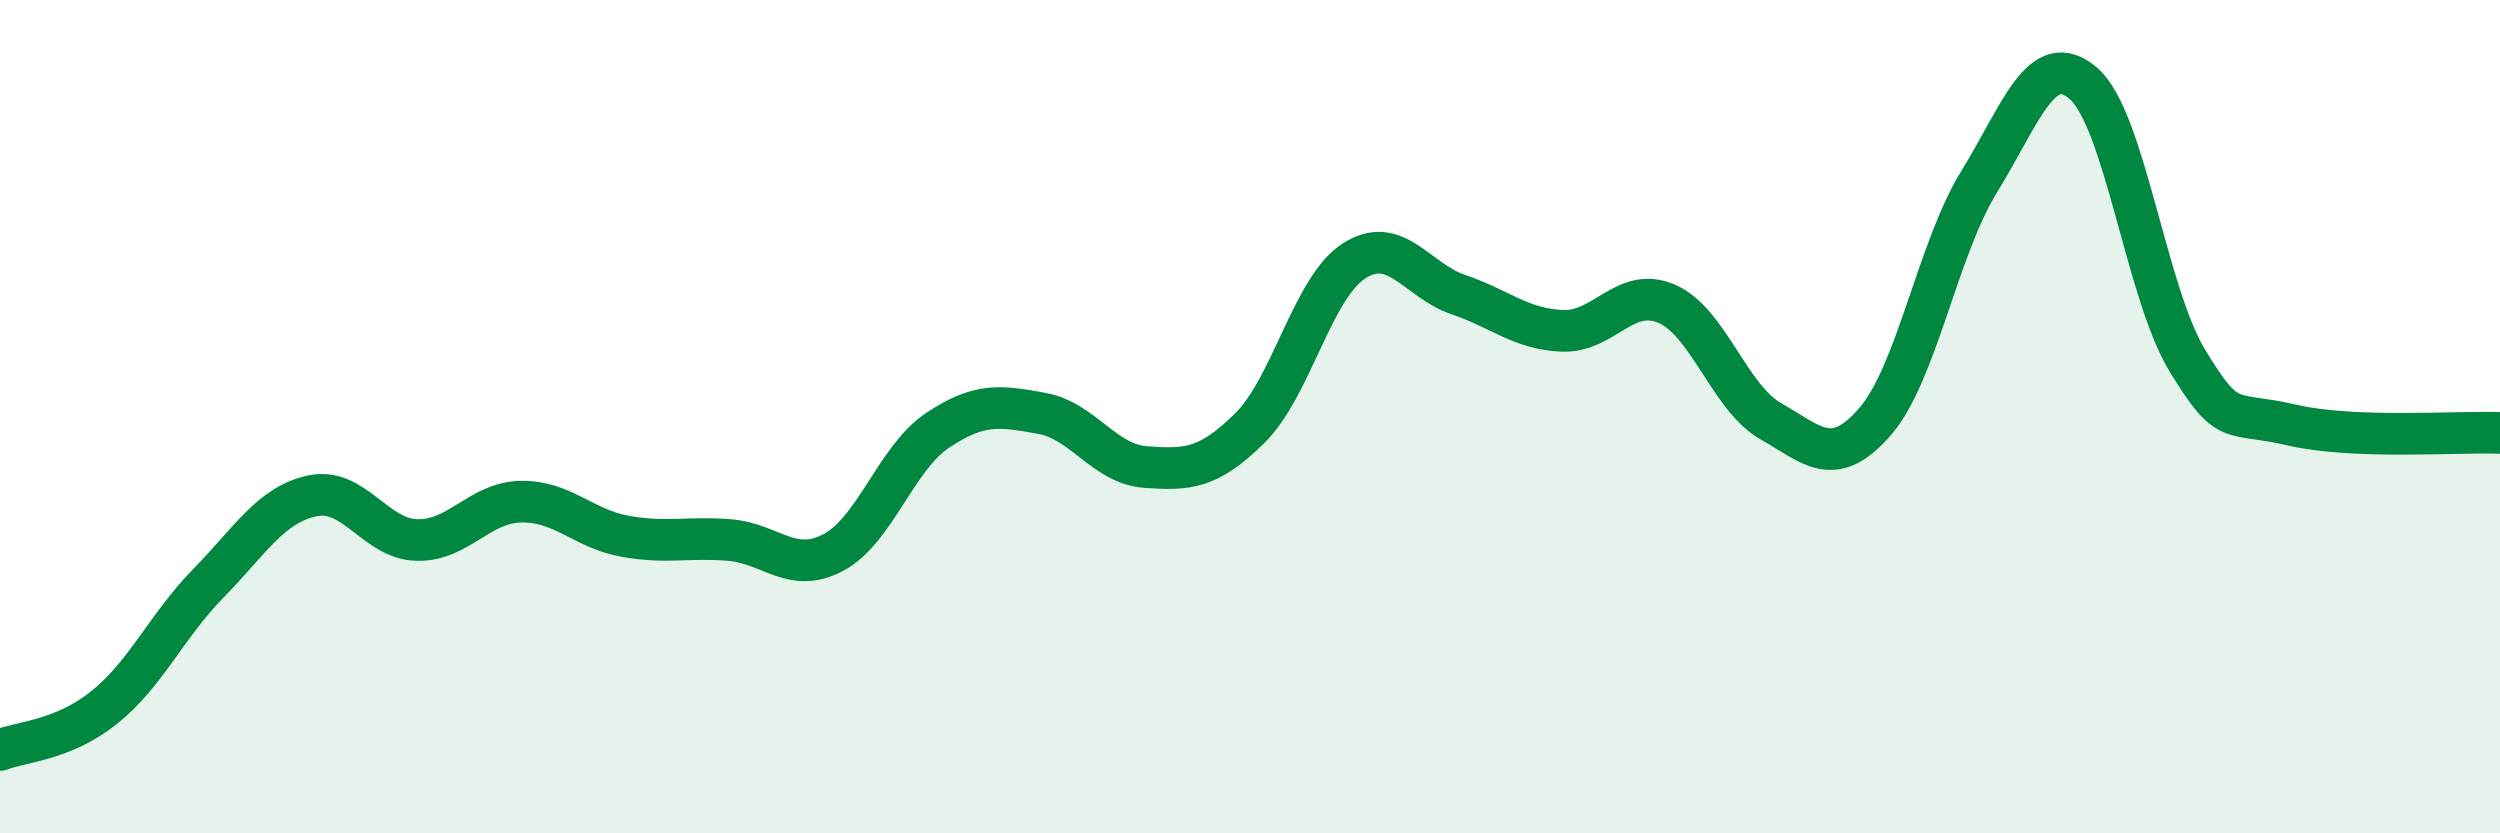
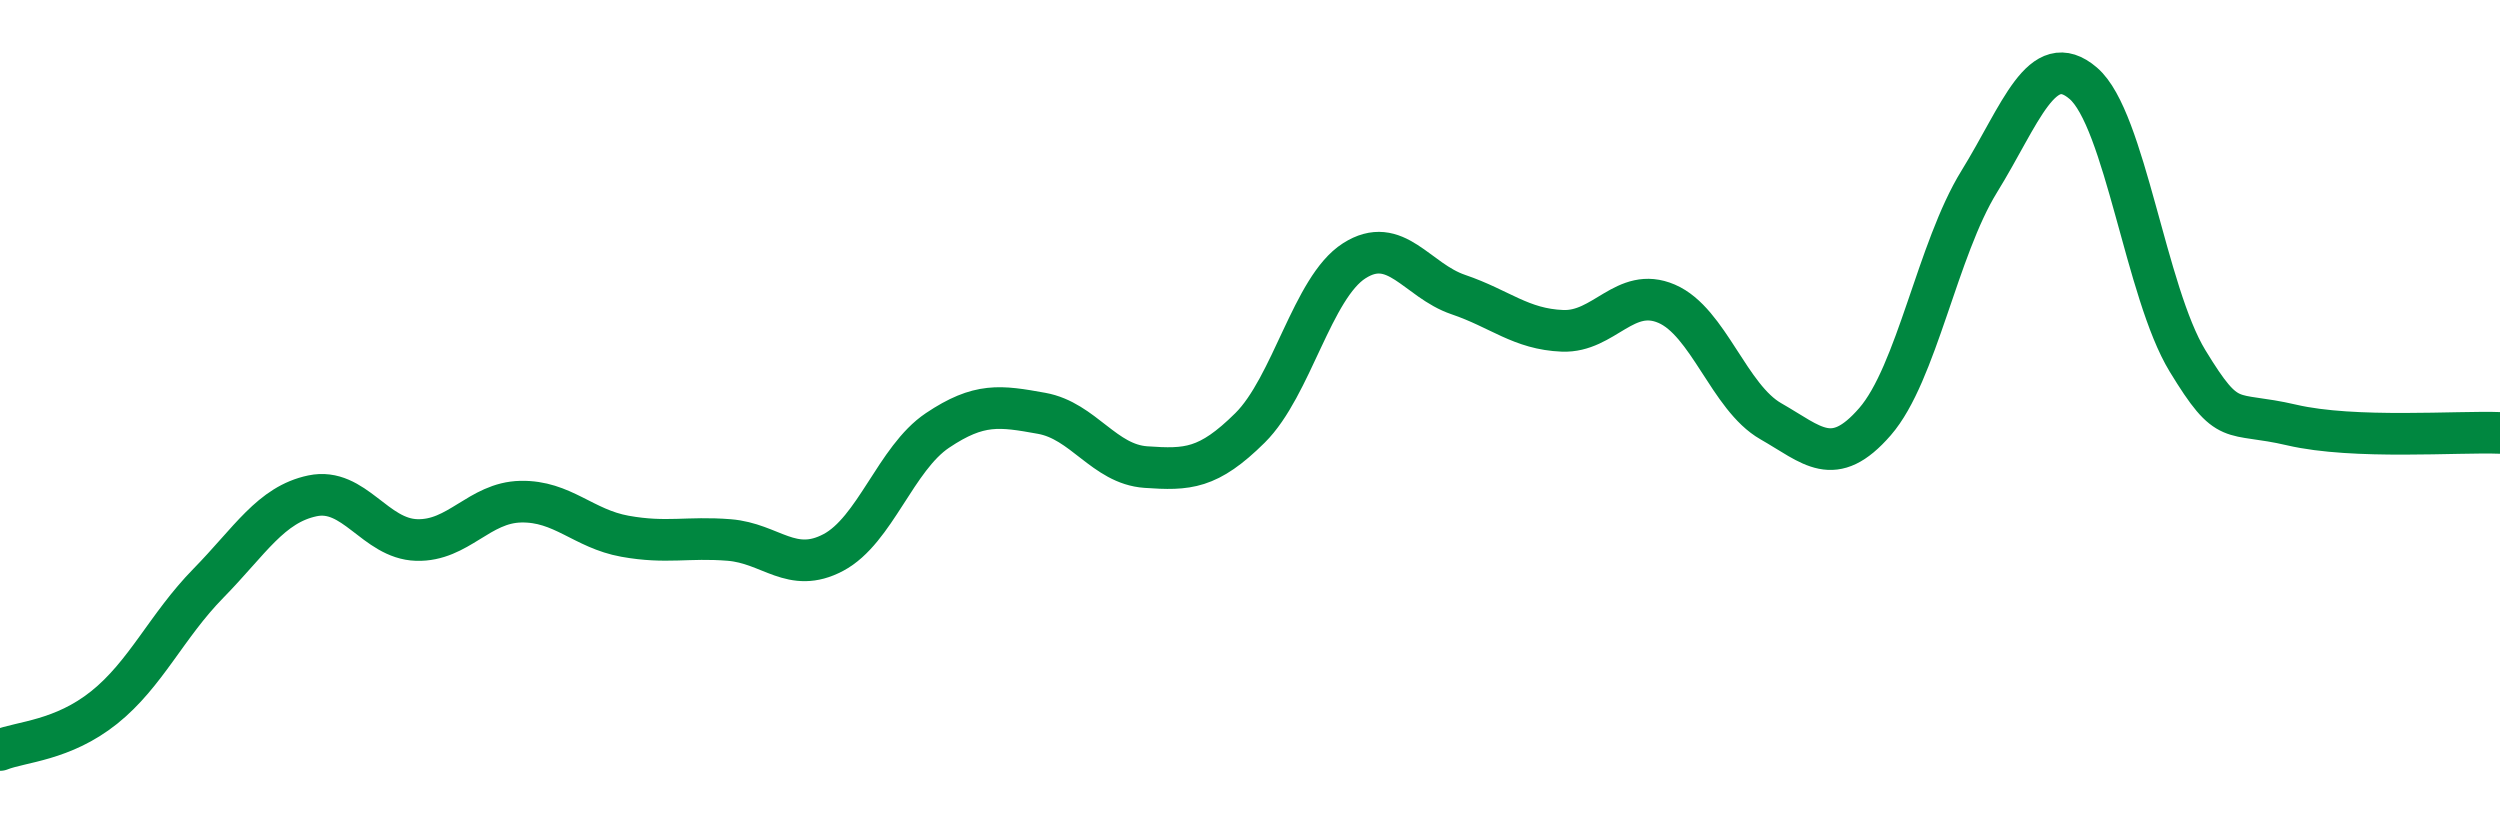
<svg xmlns="http://www.w3.org/2000/svg" width="60" height="20" viewBox="0 0 60 20">
-   <path d="M 0,18 C 0.5,17.8 1.5,17.78 2.5,16.98 C 3.5,16.18 4,15.02 5,14 C 6,12.98 6.5,12.11 7.5,11.9 C 8.5,11.69 9,12.93 10,12.96 C 11,12.99 11.5,12.06 12.5,12.04 C 13.5,12.02 14,12.69 15,12.87 C 16,13.05 16.5,12.88 17.5,12.96 C 18.5,13.04 19,13.79 20,13.26 C 21,12.73 21.5,11 22.5,10.33 C 23.5,9.66 24,9.74 25,9.92 C 26,10.1 26.5,11.14 27.5,11.21 C 28.5,11.28 29,11.26 30,10.27 C 31,9.28 31.5,6.9 32.5,6.26 C 33.5,5.62 34,6.73 35,7.07 C 36,7.41 36.5,7.9 37.5,7.94 C 38.5,7.98 39,6.86 40,7.29 C 41,7.72 41.5,9.54 42.5,10.11 C 43.5,10.68 44,11.27 45,10.12 C 46,8.97 46.5,5.98 47.5,4.36 C 48.5,2.74 49,1.14 50,2 C 51,2.86 51.5,7.02 52.5,8.66 C 53.5,10.3 53.5,9.85 55,10.2 C 56.5,10.55 59,10.35 60,10.39L60 20L0 20Z" fill="#008740" opacity="0.1" stroke-linecap="round" stroke-linejoin="round" />
  <path d="M 0,18 C 0.5,17.8 1.5,17.78 2.5,16.98 C 3.5,16.18 4,15.02 5,14 C 6,12.98 6.5,12.11 7.5,11.9 C 8.5,11.69 9,12.93 10,12.96 C 11,12.99 11.5,12.06 12.5,12.04 C 13.5,12.02 14,12.69 15,12.87 C 16,13.05 16.5,12.88 17.5,12.96 C 18.5,13.04 19,13.79 20,13.26 C 21,12.73 21.5,11 22.5,10.33 C 23.5,9.66 24,9.74 25,9.92 C 26,10.1 26.5,11.14 27.5,11.21 C 28.5,11.28 29,11.26 30,10.27 C 31,9.28 31.5,6.9 32.5,6.26 C 33.5,5.62 34,6.73 35,7.07 C 36,7.41 36.5,7.9 37.5,7.94 C 38.5,7.98 39,6.86 40,7.29 C 41,7.72 41.5,9.54 42.5,10.11 C 43.5,10.68 44,11.27 45,10.12 C 46,8.97 46.5,5.98 47.5,4.36 C 48.5,2.74 49,1.14 50,2 C 51,2.86 51.5,7.02 52.5,8.66 C 53.5,10.3 53.5,9.85 55,10.2 C 56.5,10.55 59,10.35 60,10.39" stroke="#008740" stroke-width="1" fill="none" stroke-linecap="round" stroke-linejoin="round" />
</svg>